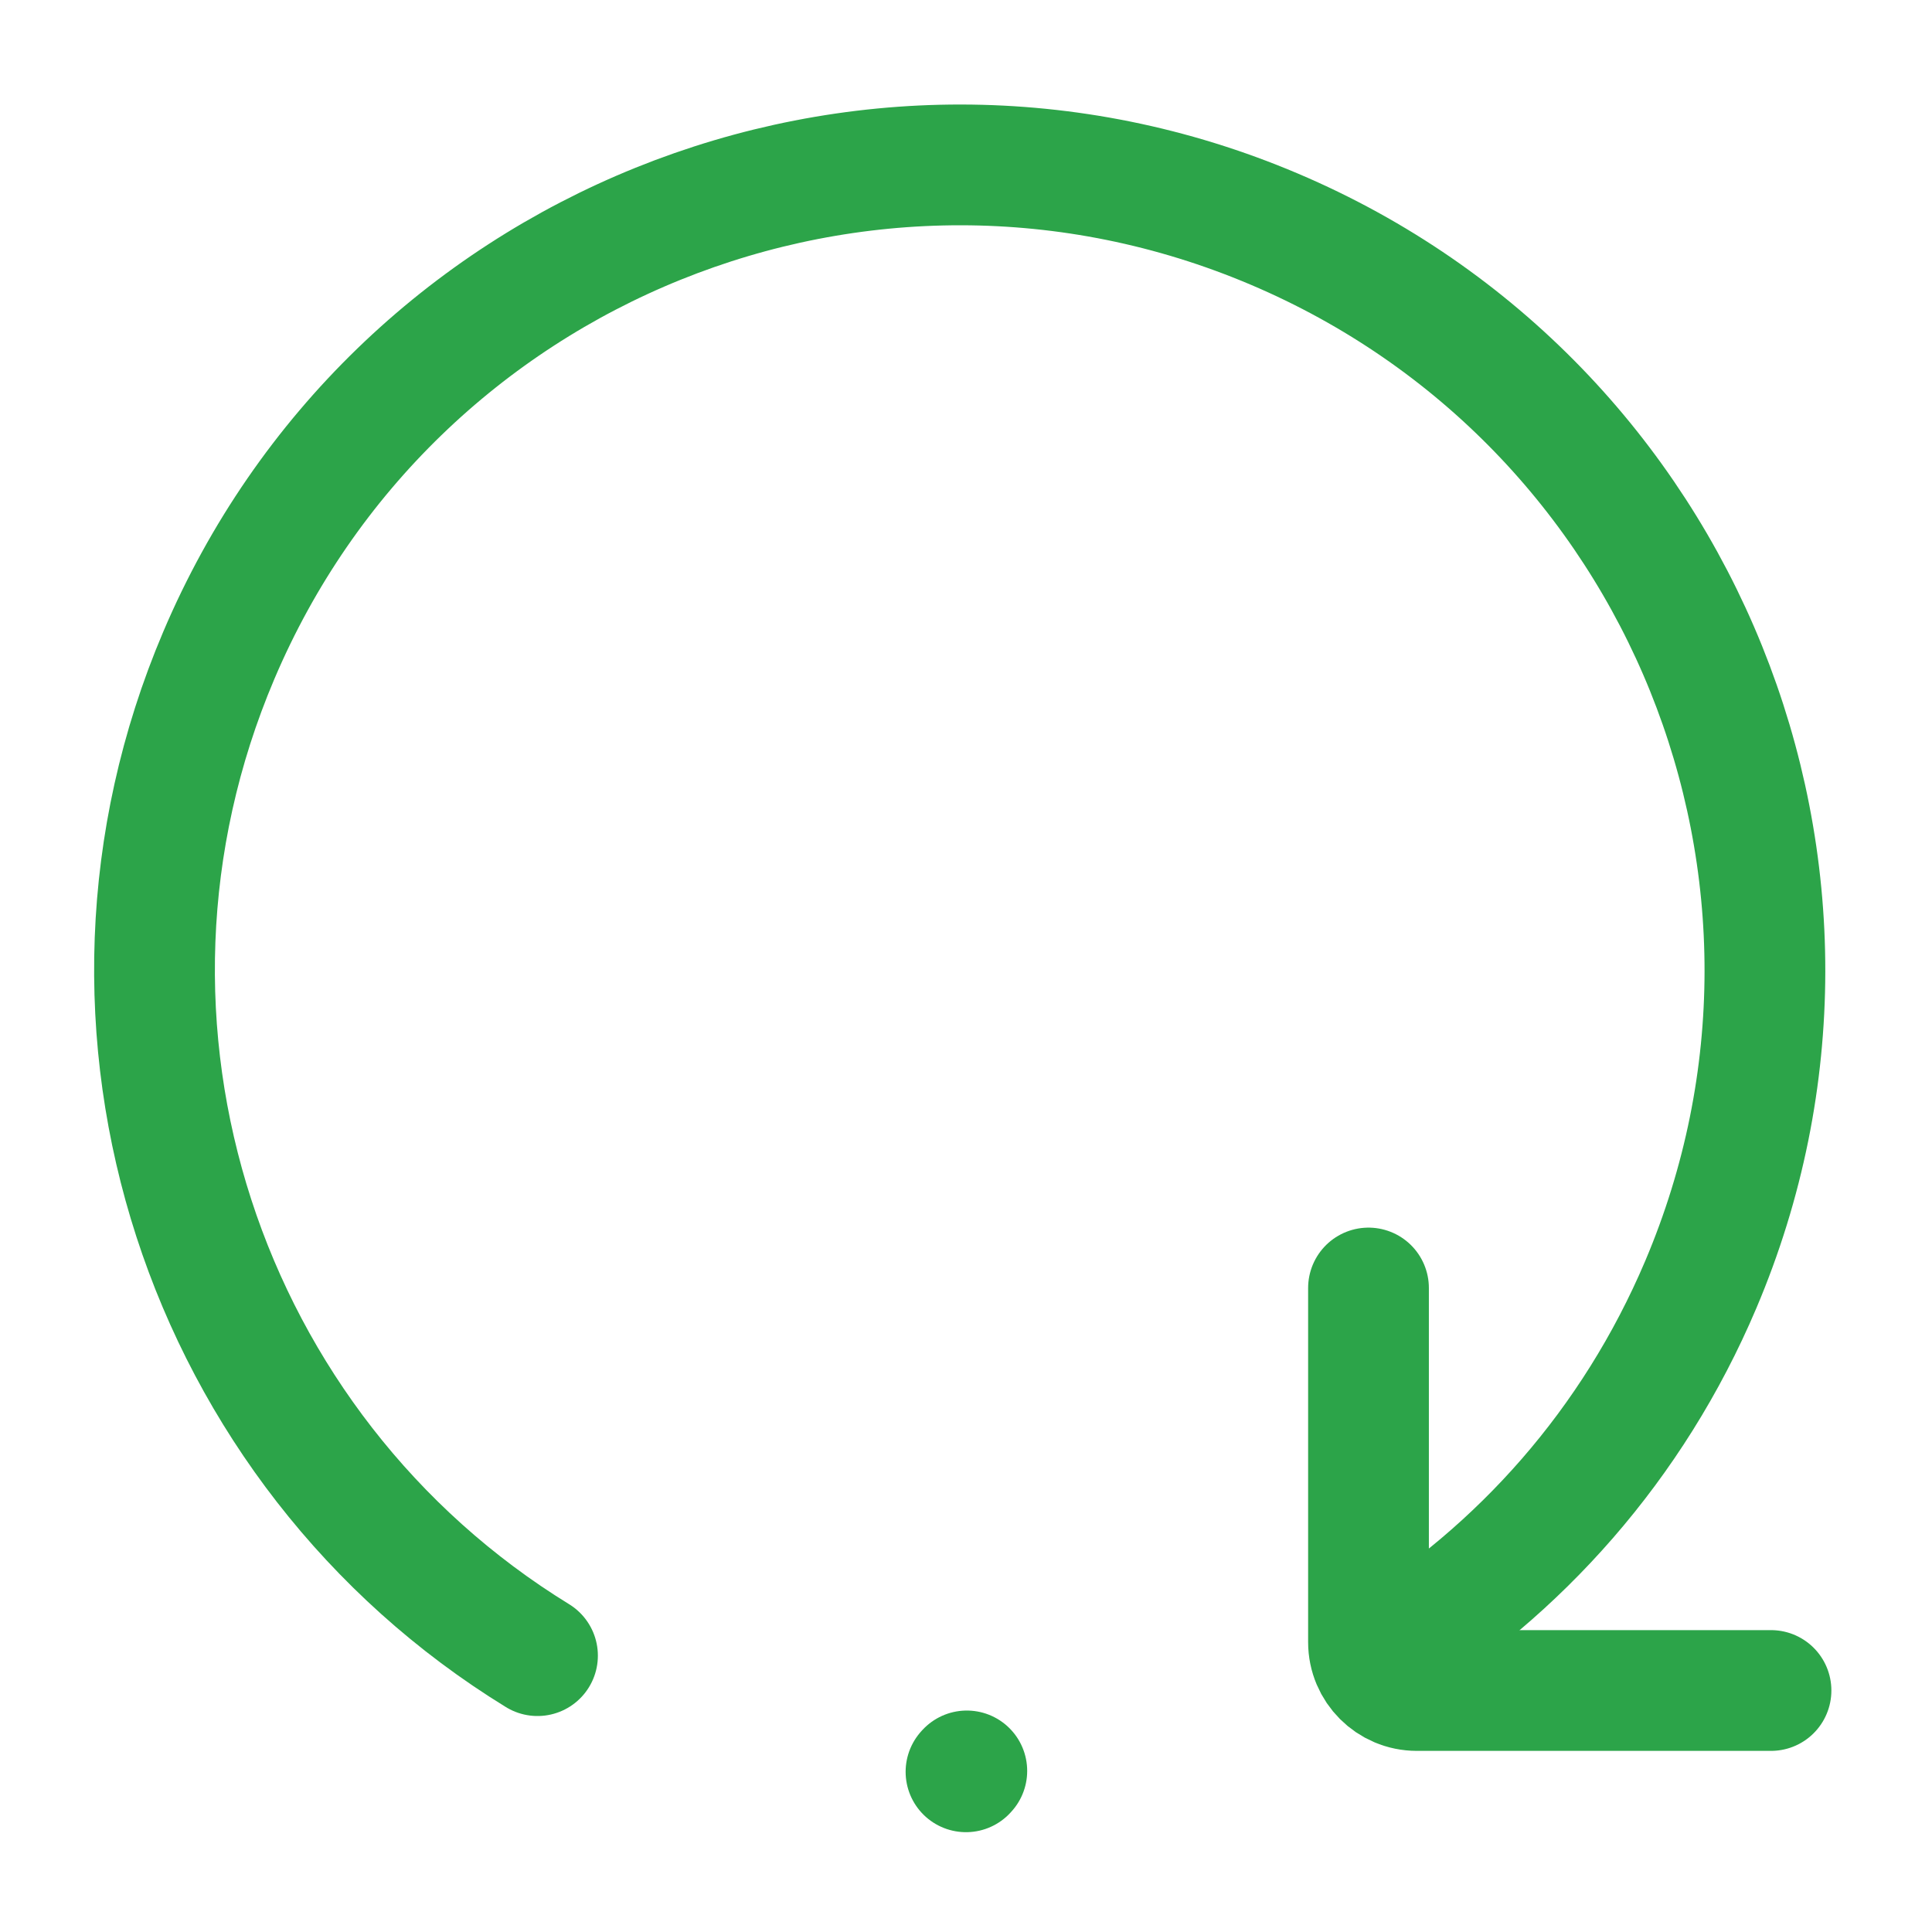
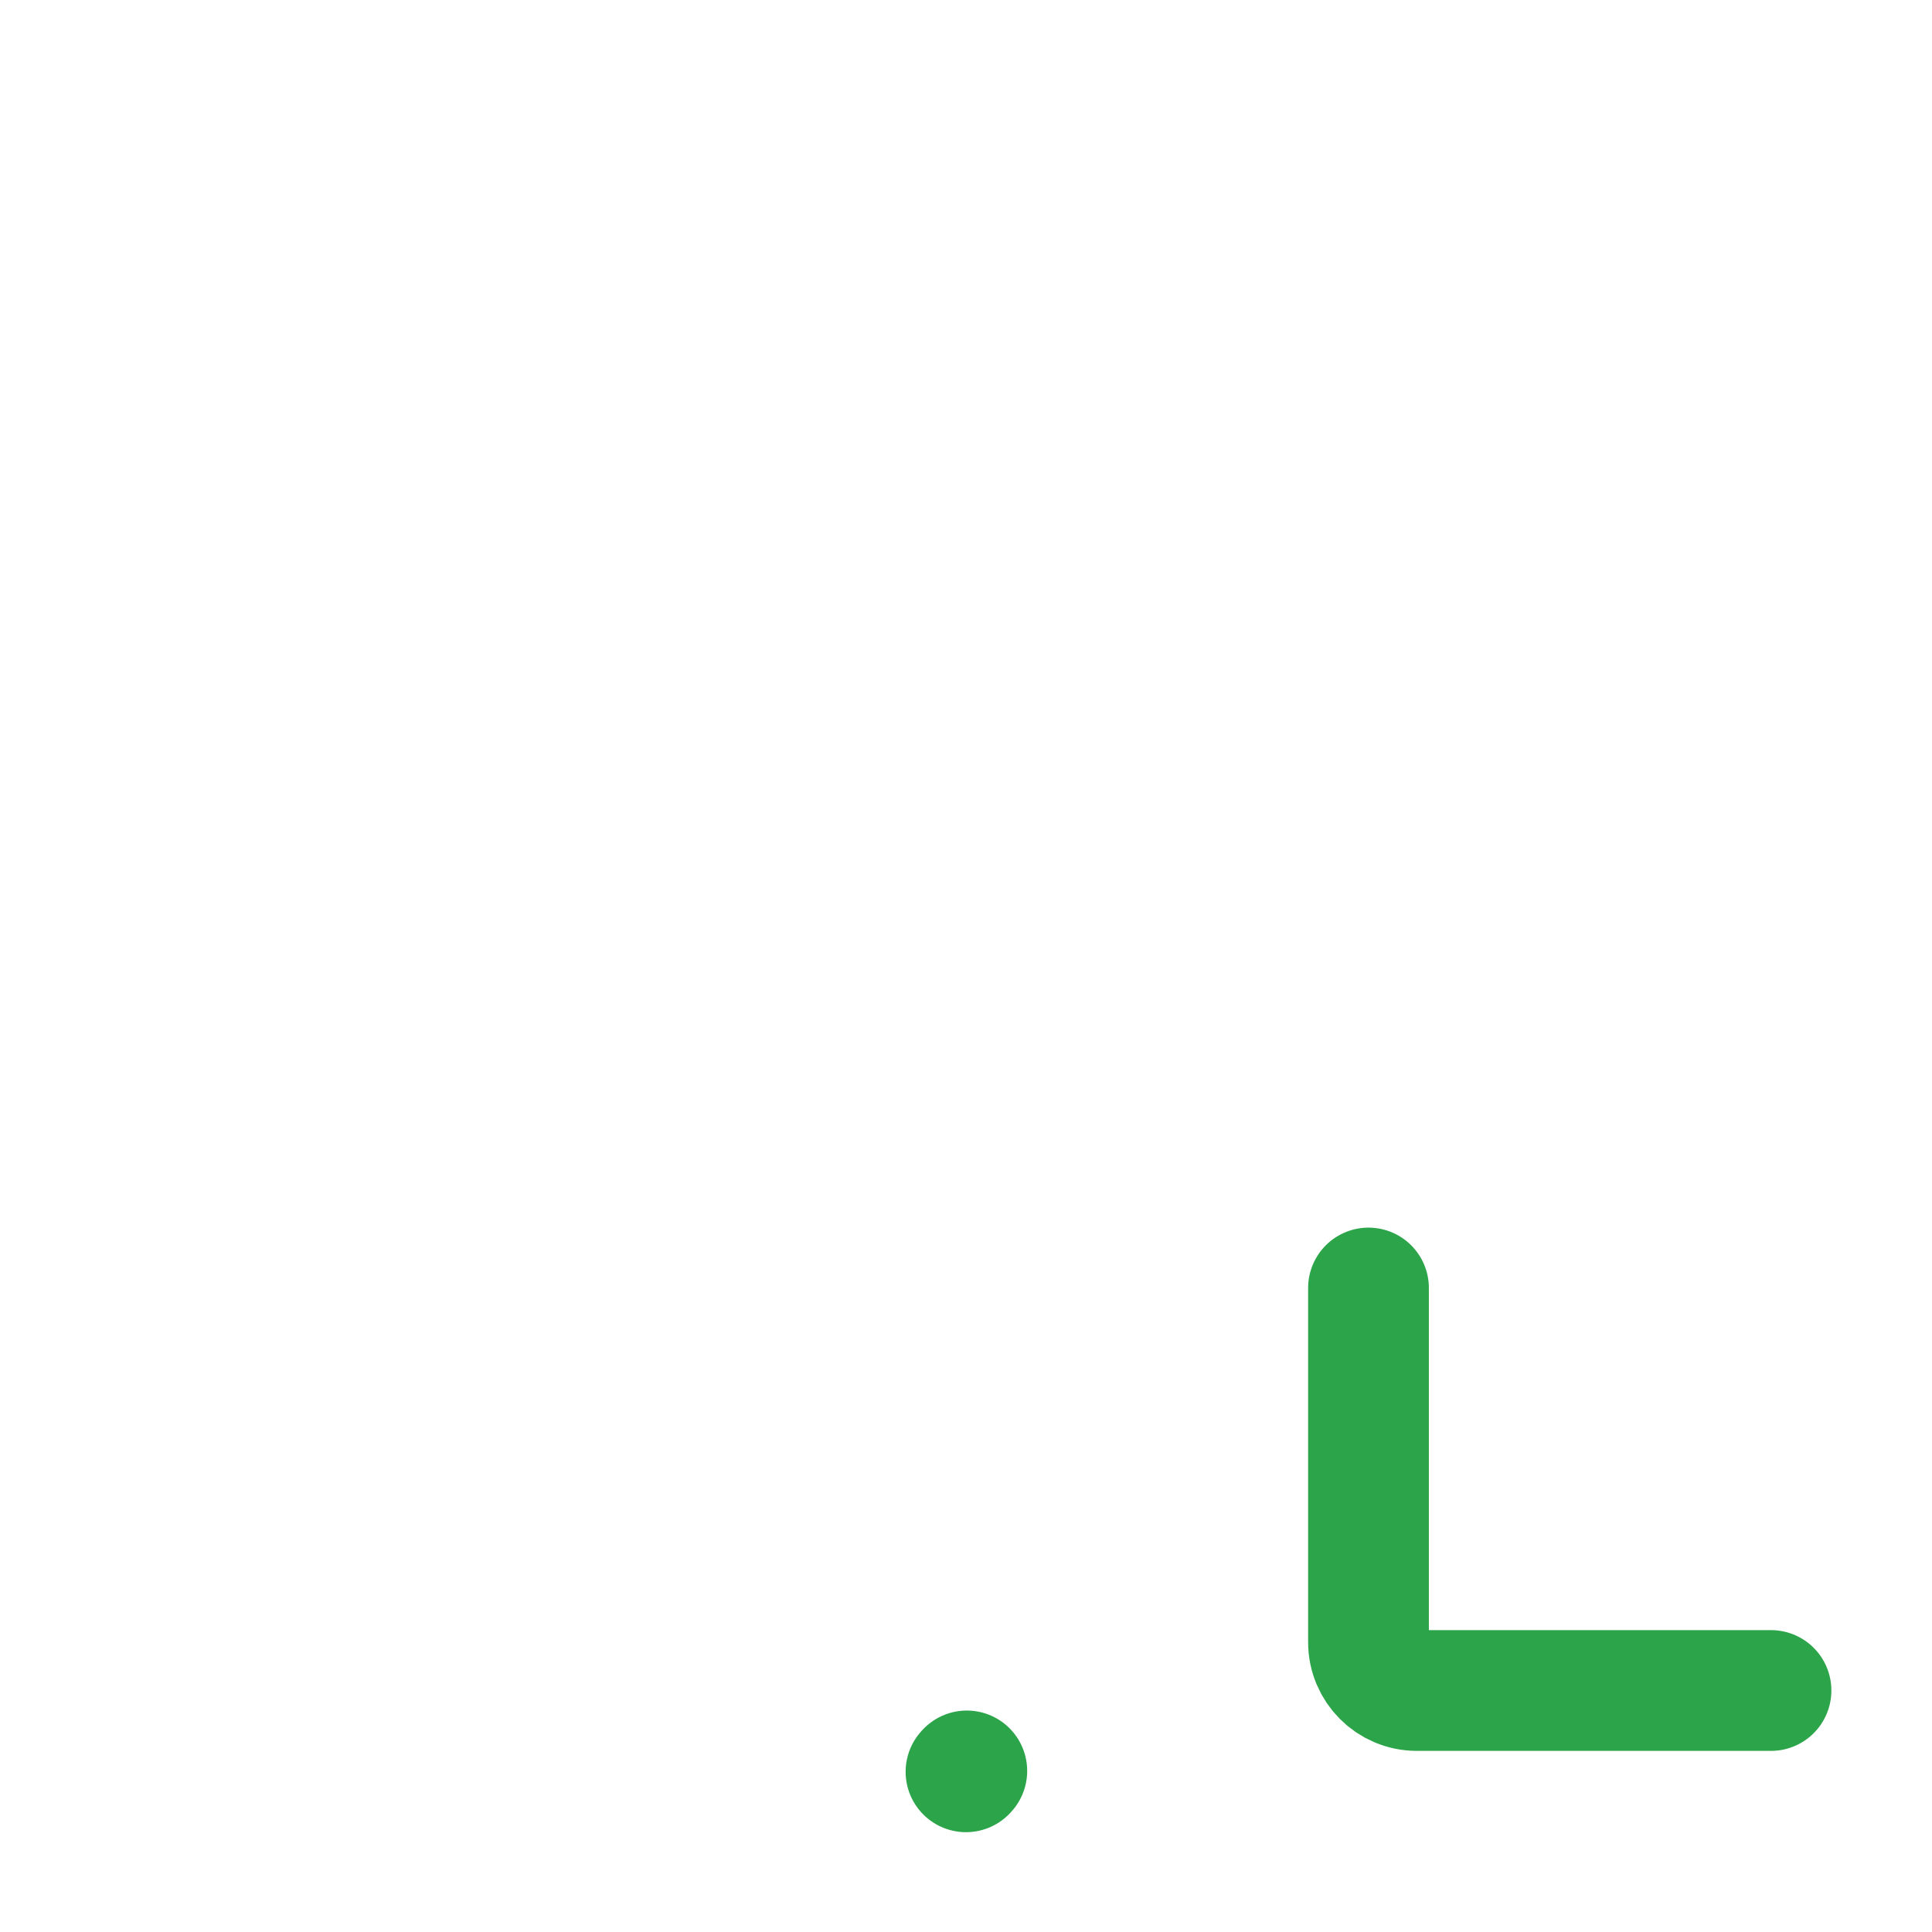
<svg xmlns="http://www.w3.org/2000/svg" width="24px" height="24px" stroke-width="1.5" viewBox="0 0 24 24" fill="none" color="#2ca449">
-   <path d="M6.677 20.567C2.531 18.021 0.758 12.758 2.717 8.144C4.875 3.06 10.745 0.688 15.829 2.846C20.913 5.004 23.285 10.875 21.127 15.959C20.284 17.945 18.874 19.517 17.165 20.567" stroke="#2ca449" stroke-width="1.5" stroke-linecap="round" stroke-linejoin="round" />
  <path d="M17 16V20.4C17 20.731 17.269 21 17.6 21H22" stroke="#2ca449" stroke-width="1.5" stroke-linecap="round" stroke-linejoin="round" />
  <path d="M12 22.01L12.01 21.999" stroke="#2ca449" stroke-width="1.5" stroke-linecap="round" stroke-linejoin="round" />
</svg>